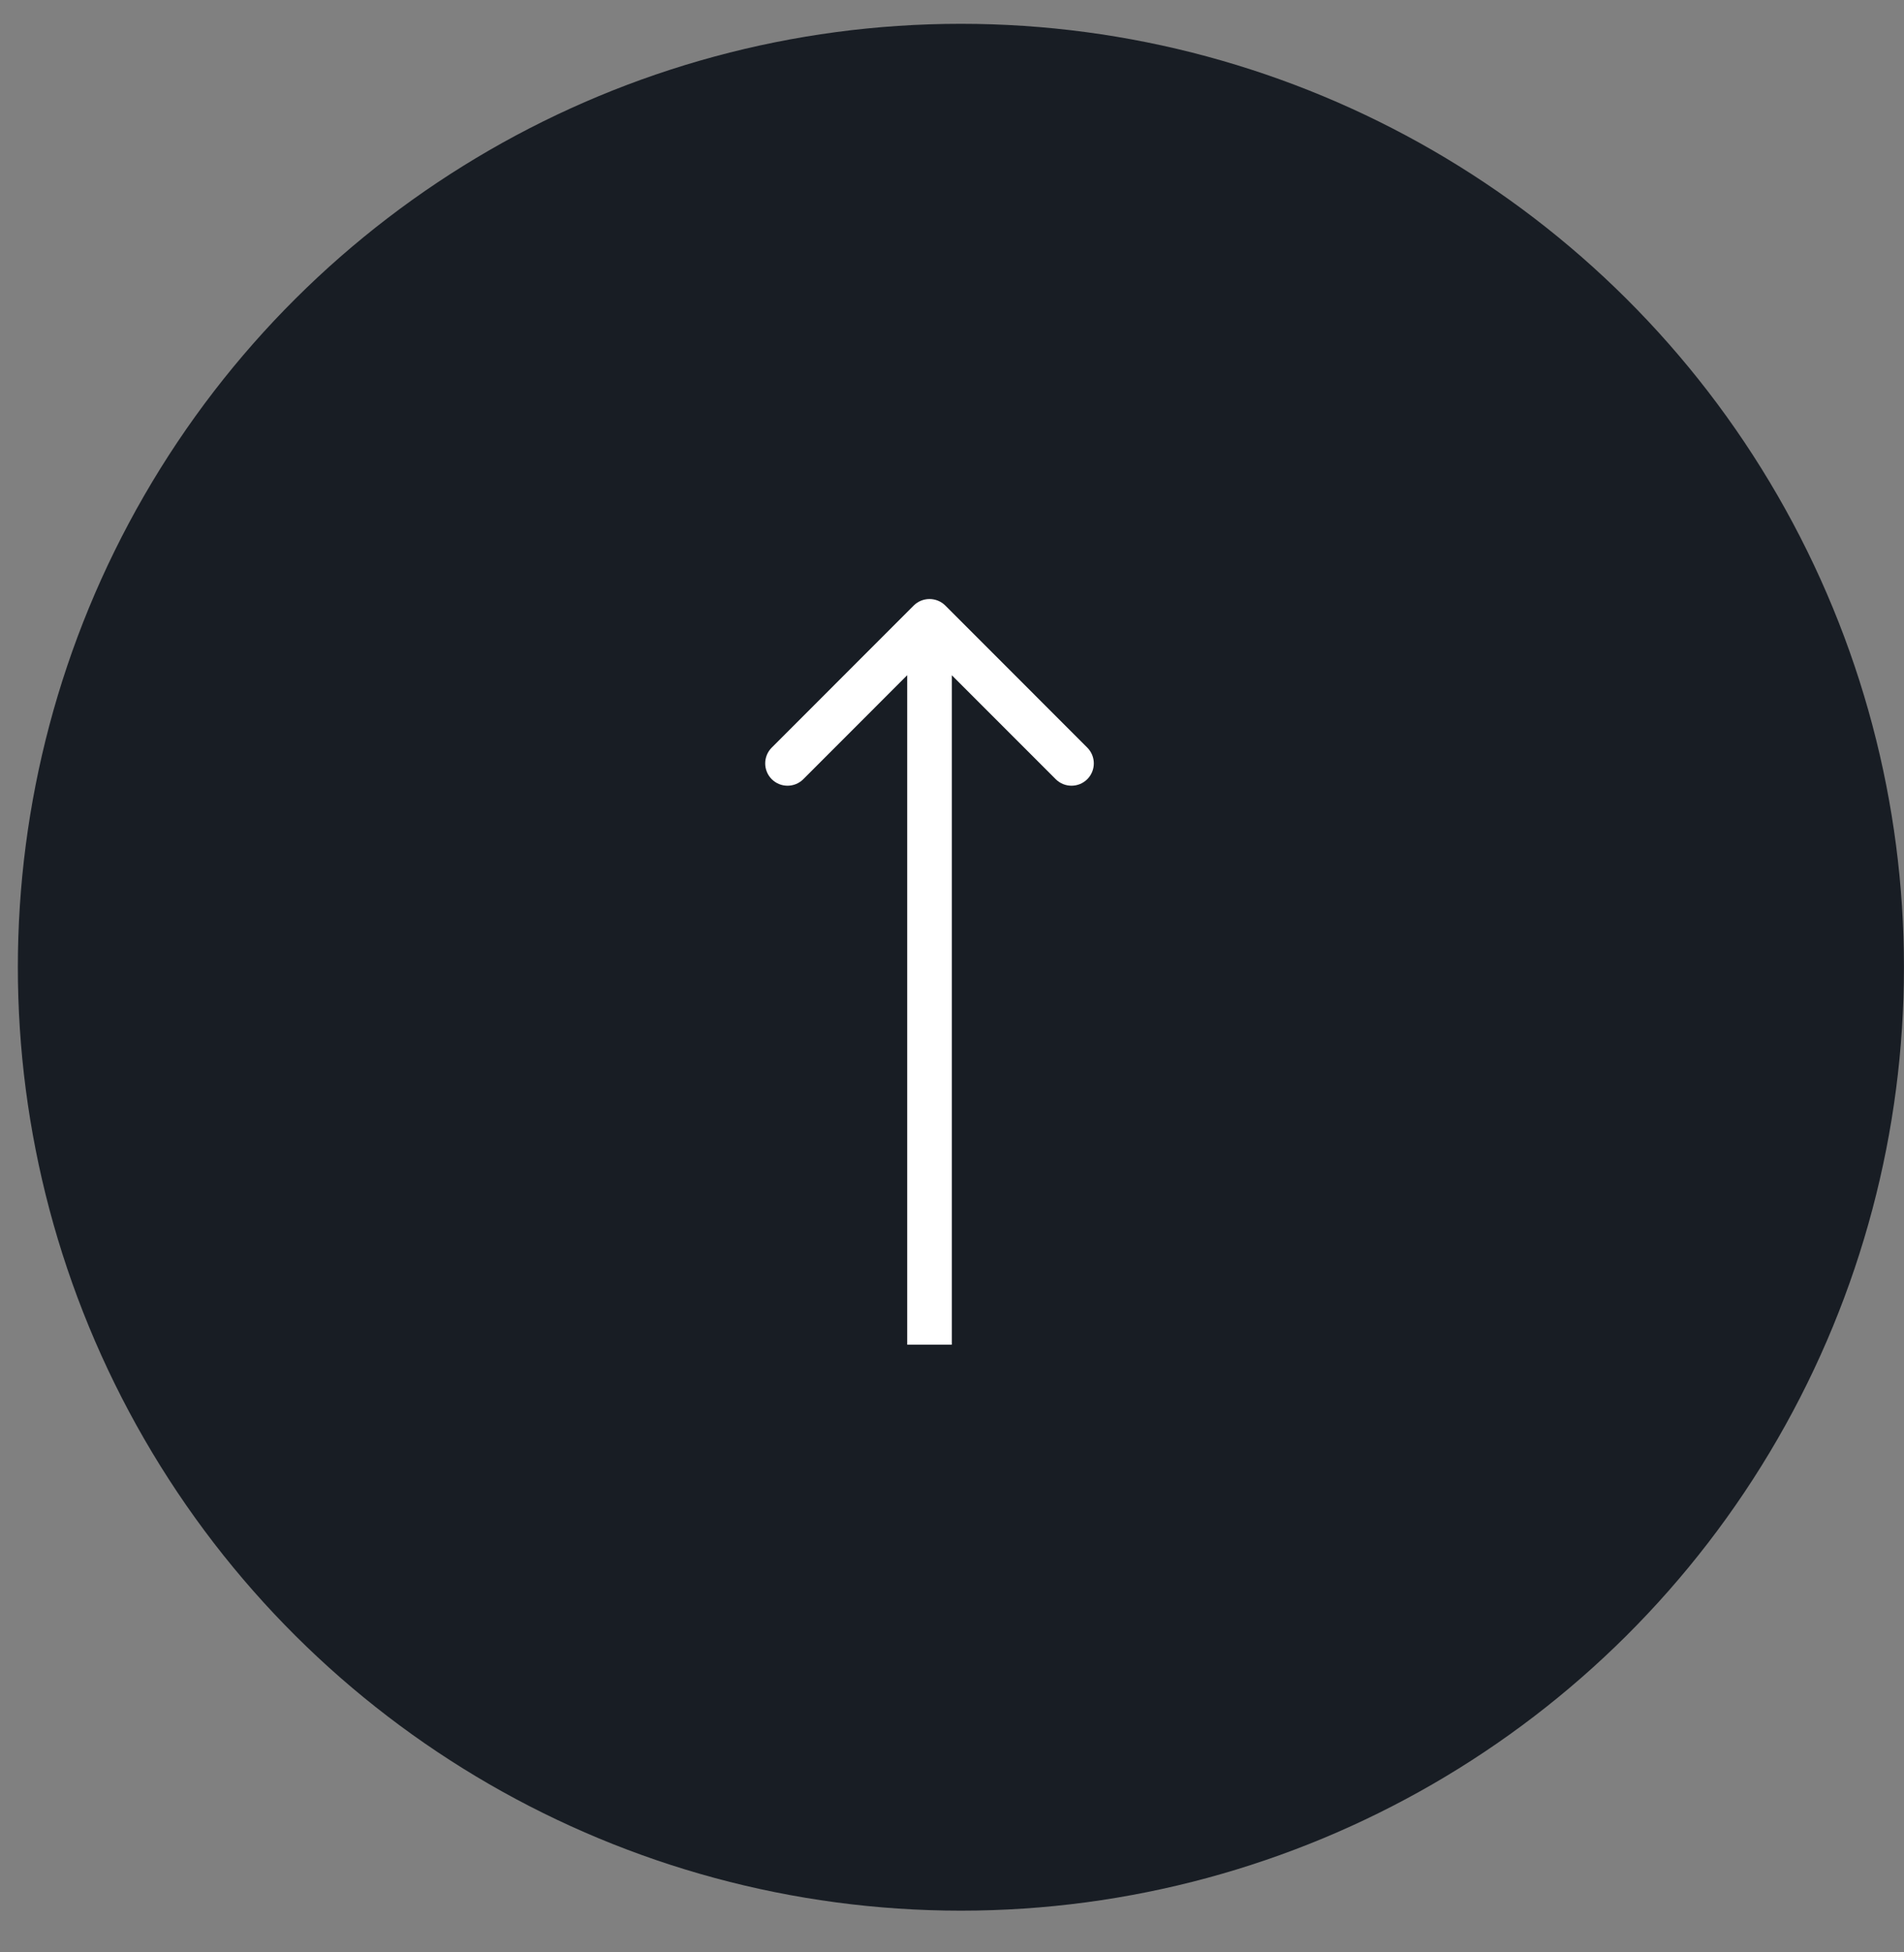
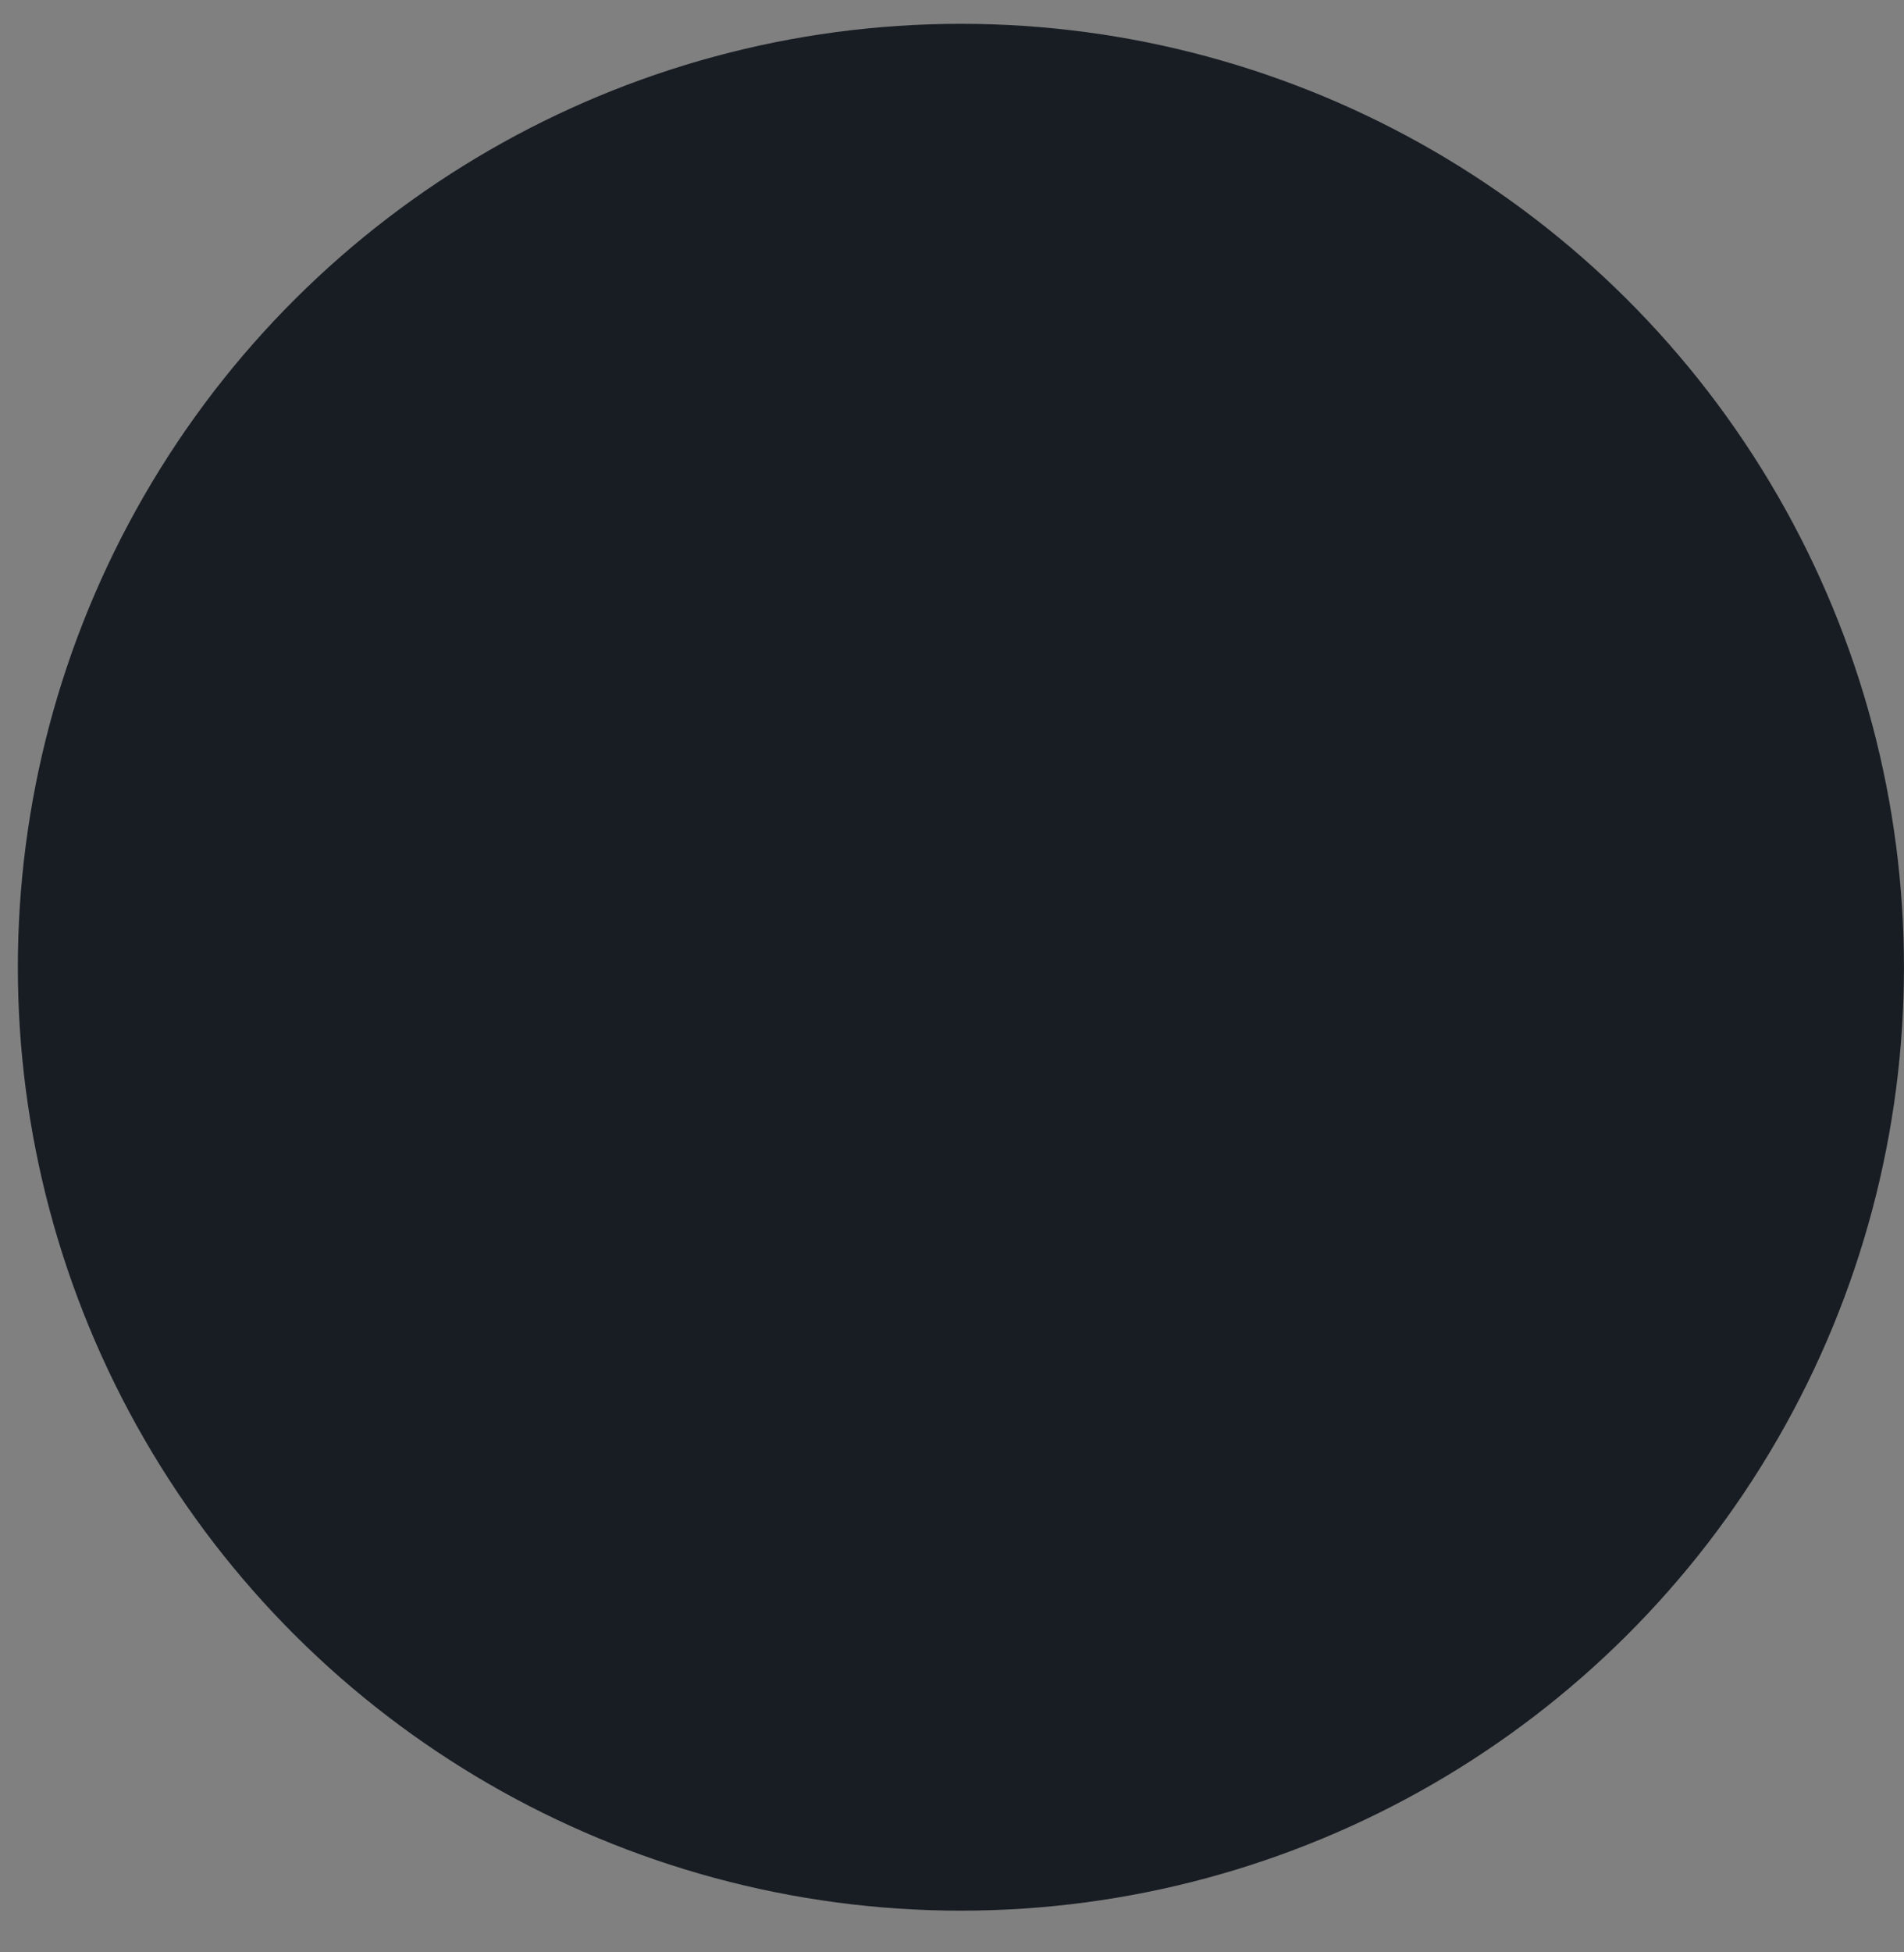
<svg xmlns="http://www.w3.org/2000/svg" width="40" height="41" viewBox="0 0 40 41" fill="none">
  <rect x="0" y="0" width="40" height="41" fill="#808080" stroke="none" />
  <circle cx="19.812" cy="19.812" r="19.812" transform="matrix(4.37114e-08 1 1 -4.37114e-08 0.375 0.5)" fill="#181D24" />
-   <path d="M19.196 12.716C19.379 12.534 19.676 12.534 19.859 12.716L22.842 15.7C23.025 15.883 23.025 16.18 22.842 16.363C22.659 16.546 22.362 16.546 22.179 16.363L19.527 13.711L16.876 16.363C16.693 16.546 16.396 16.546 16.213 16.363C16.03 16.18 16.03 15.883 16.213 15.7L19.196 12.716ZM19.059 28.238L19.059 13.048L19.996 13.048L19.996 28.238L19.059 28.238Z" fill="white" />
</svg>